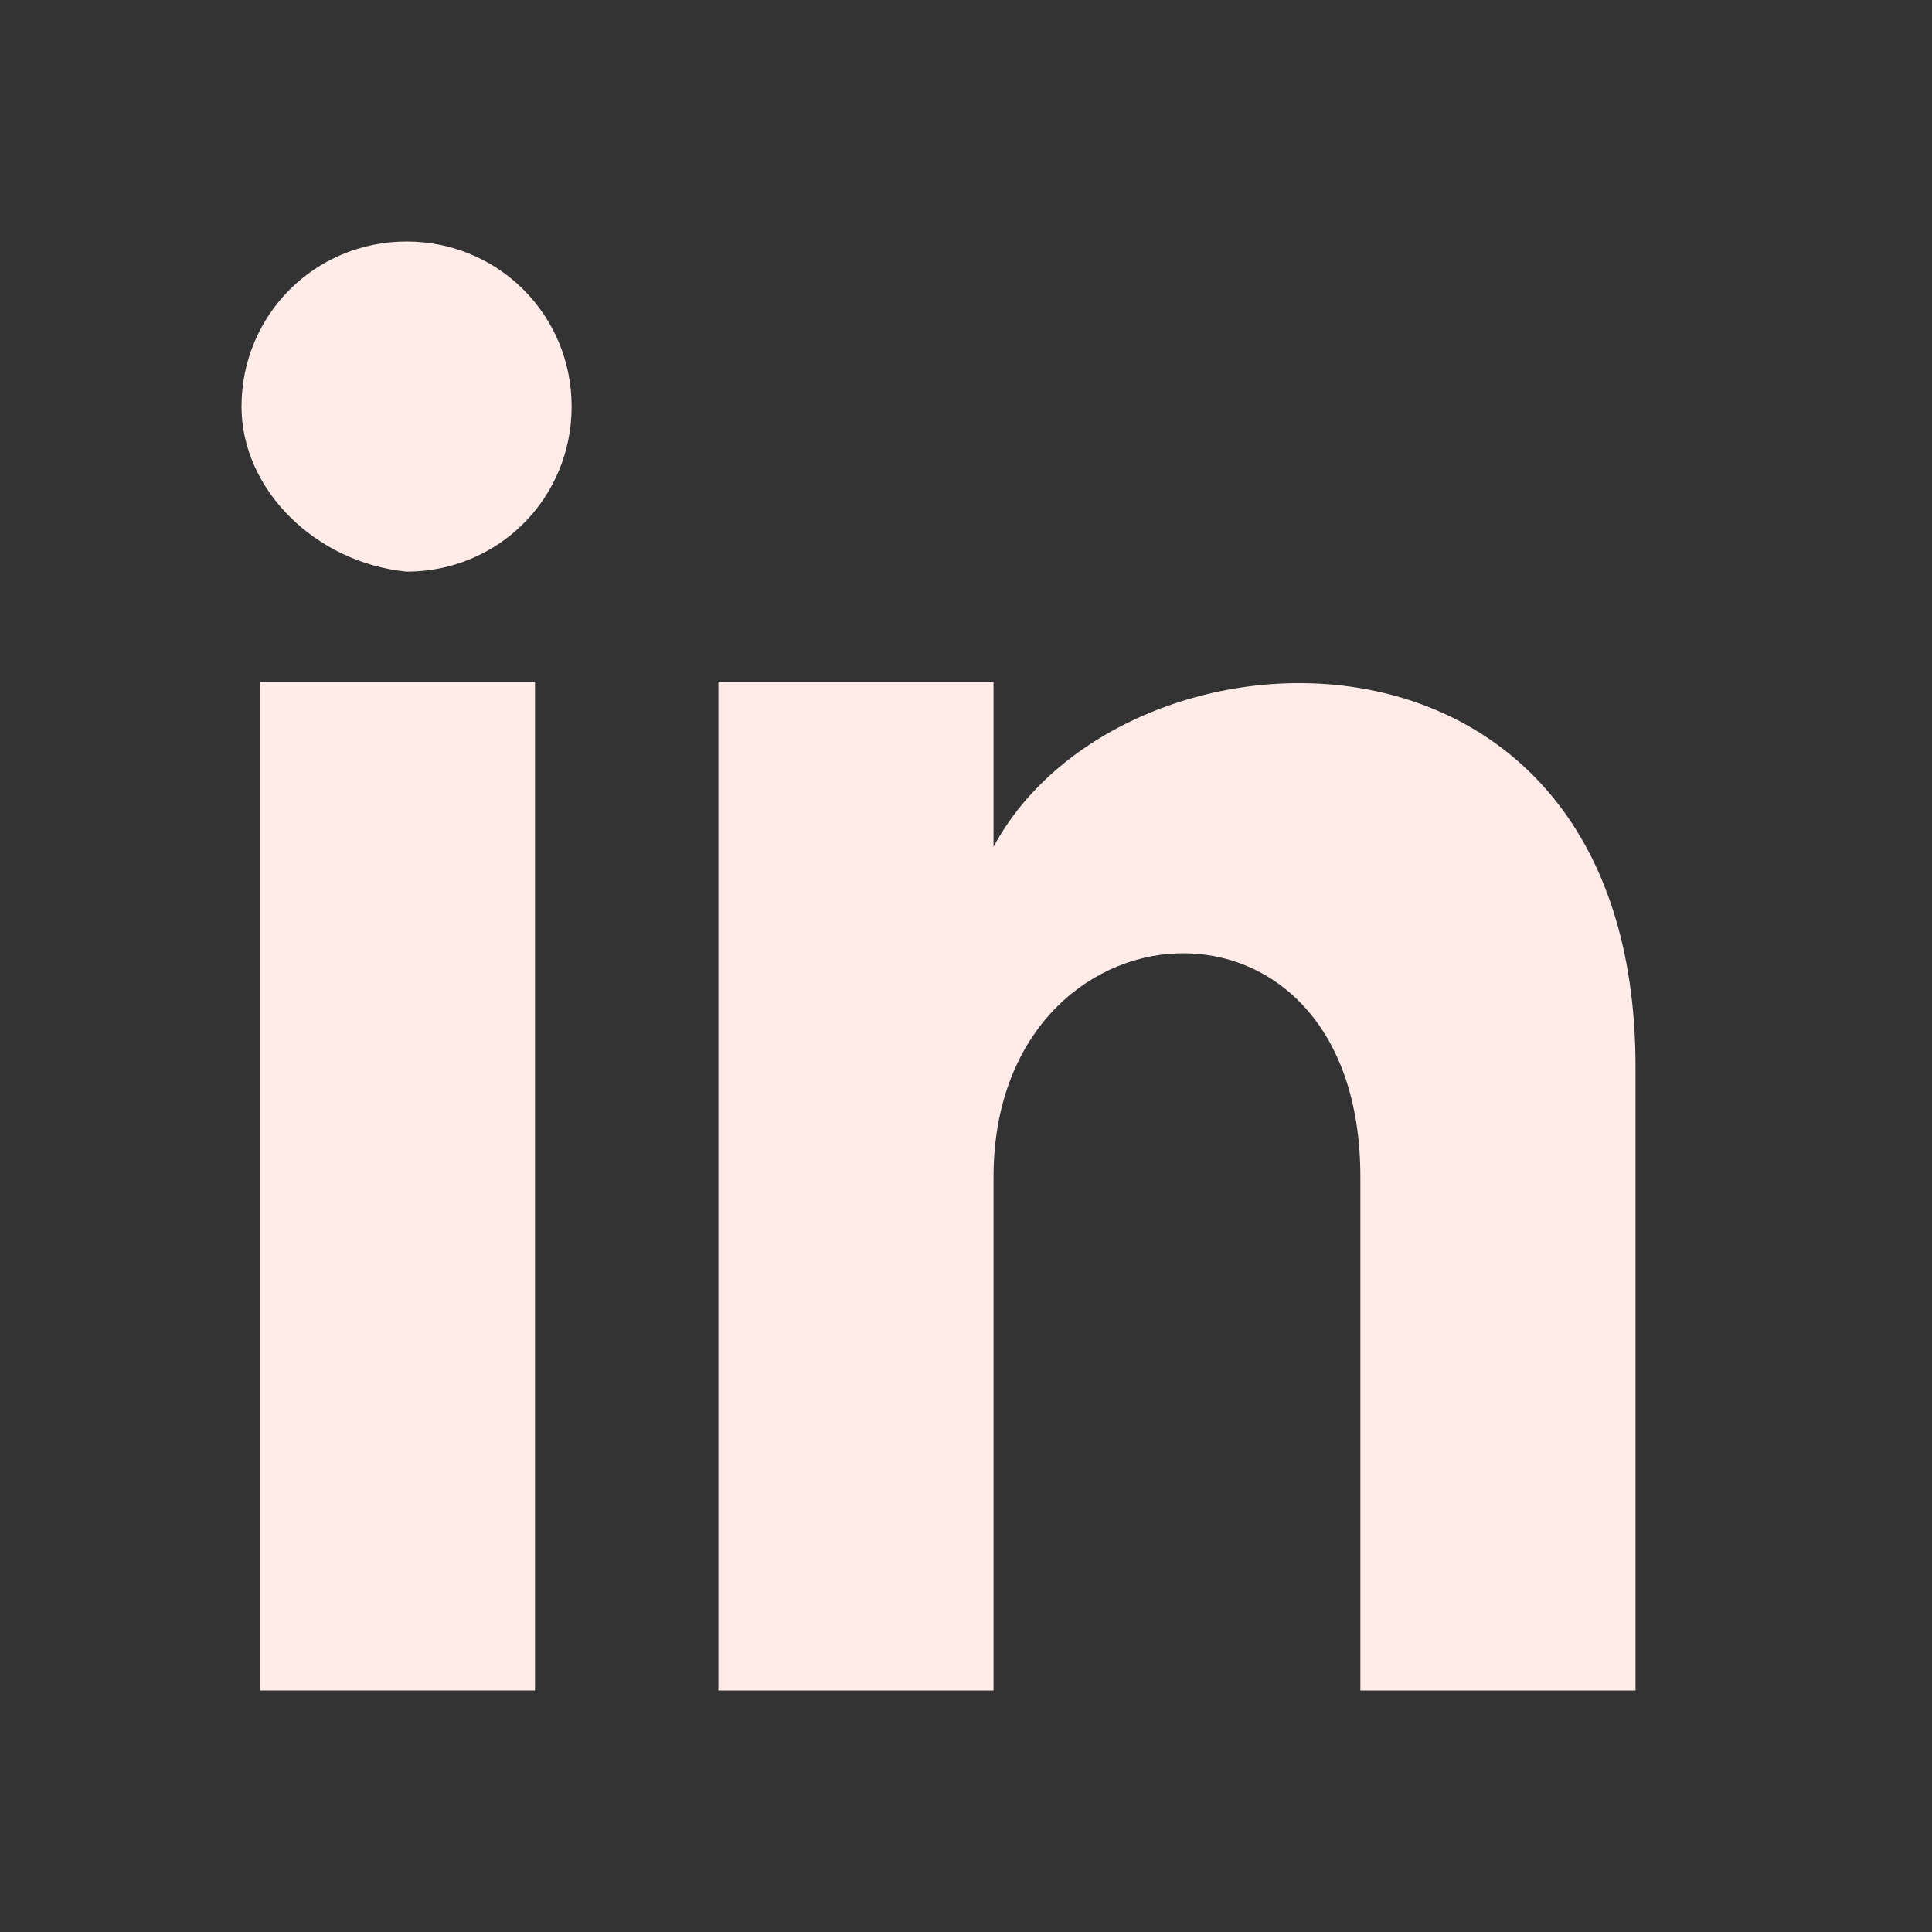
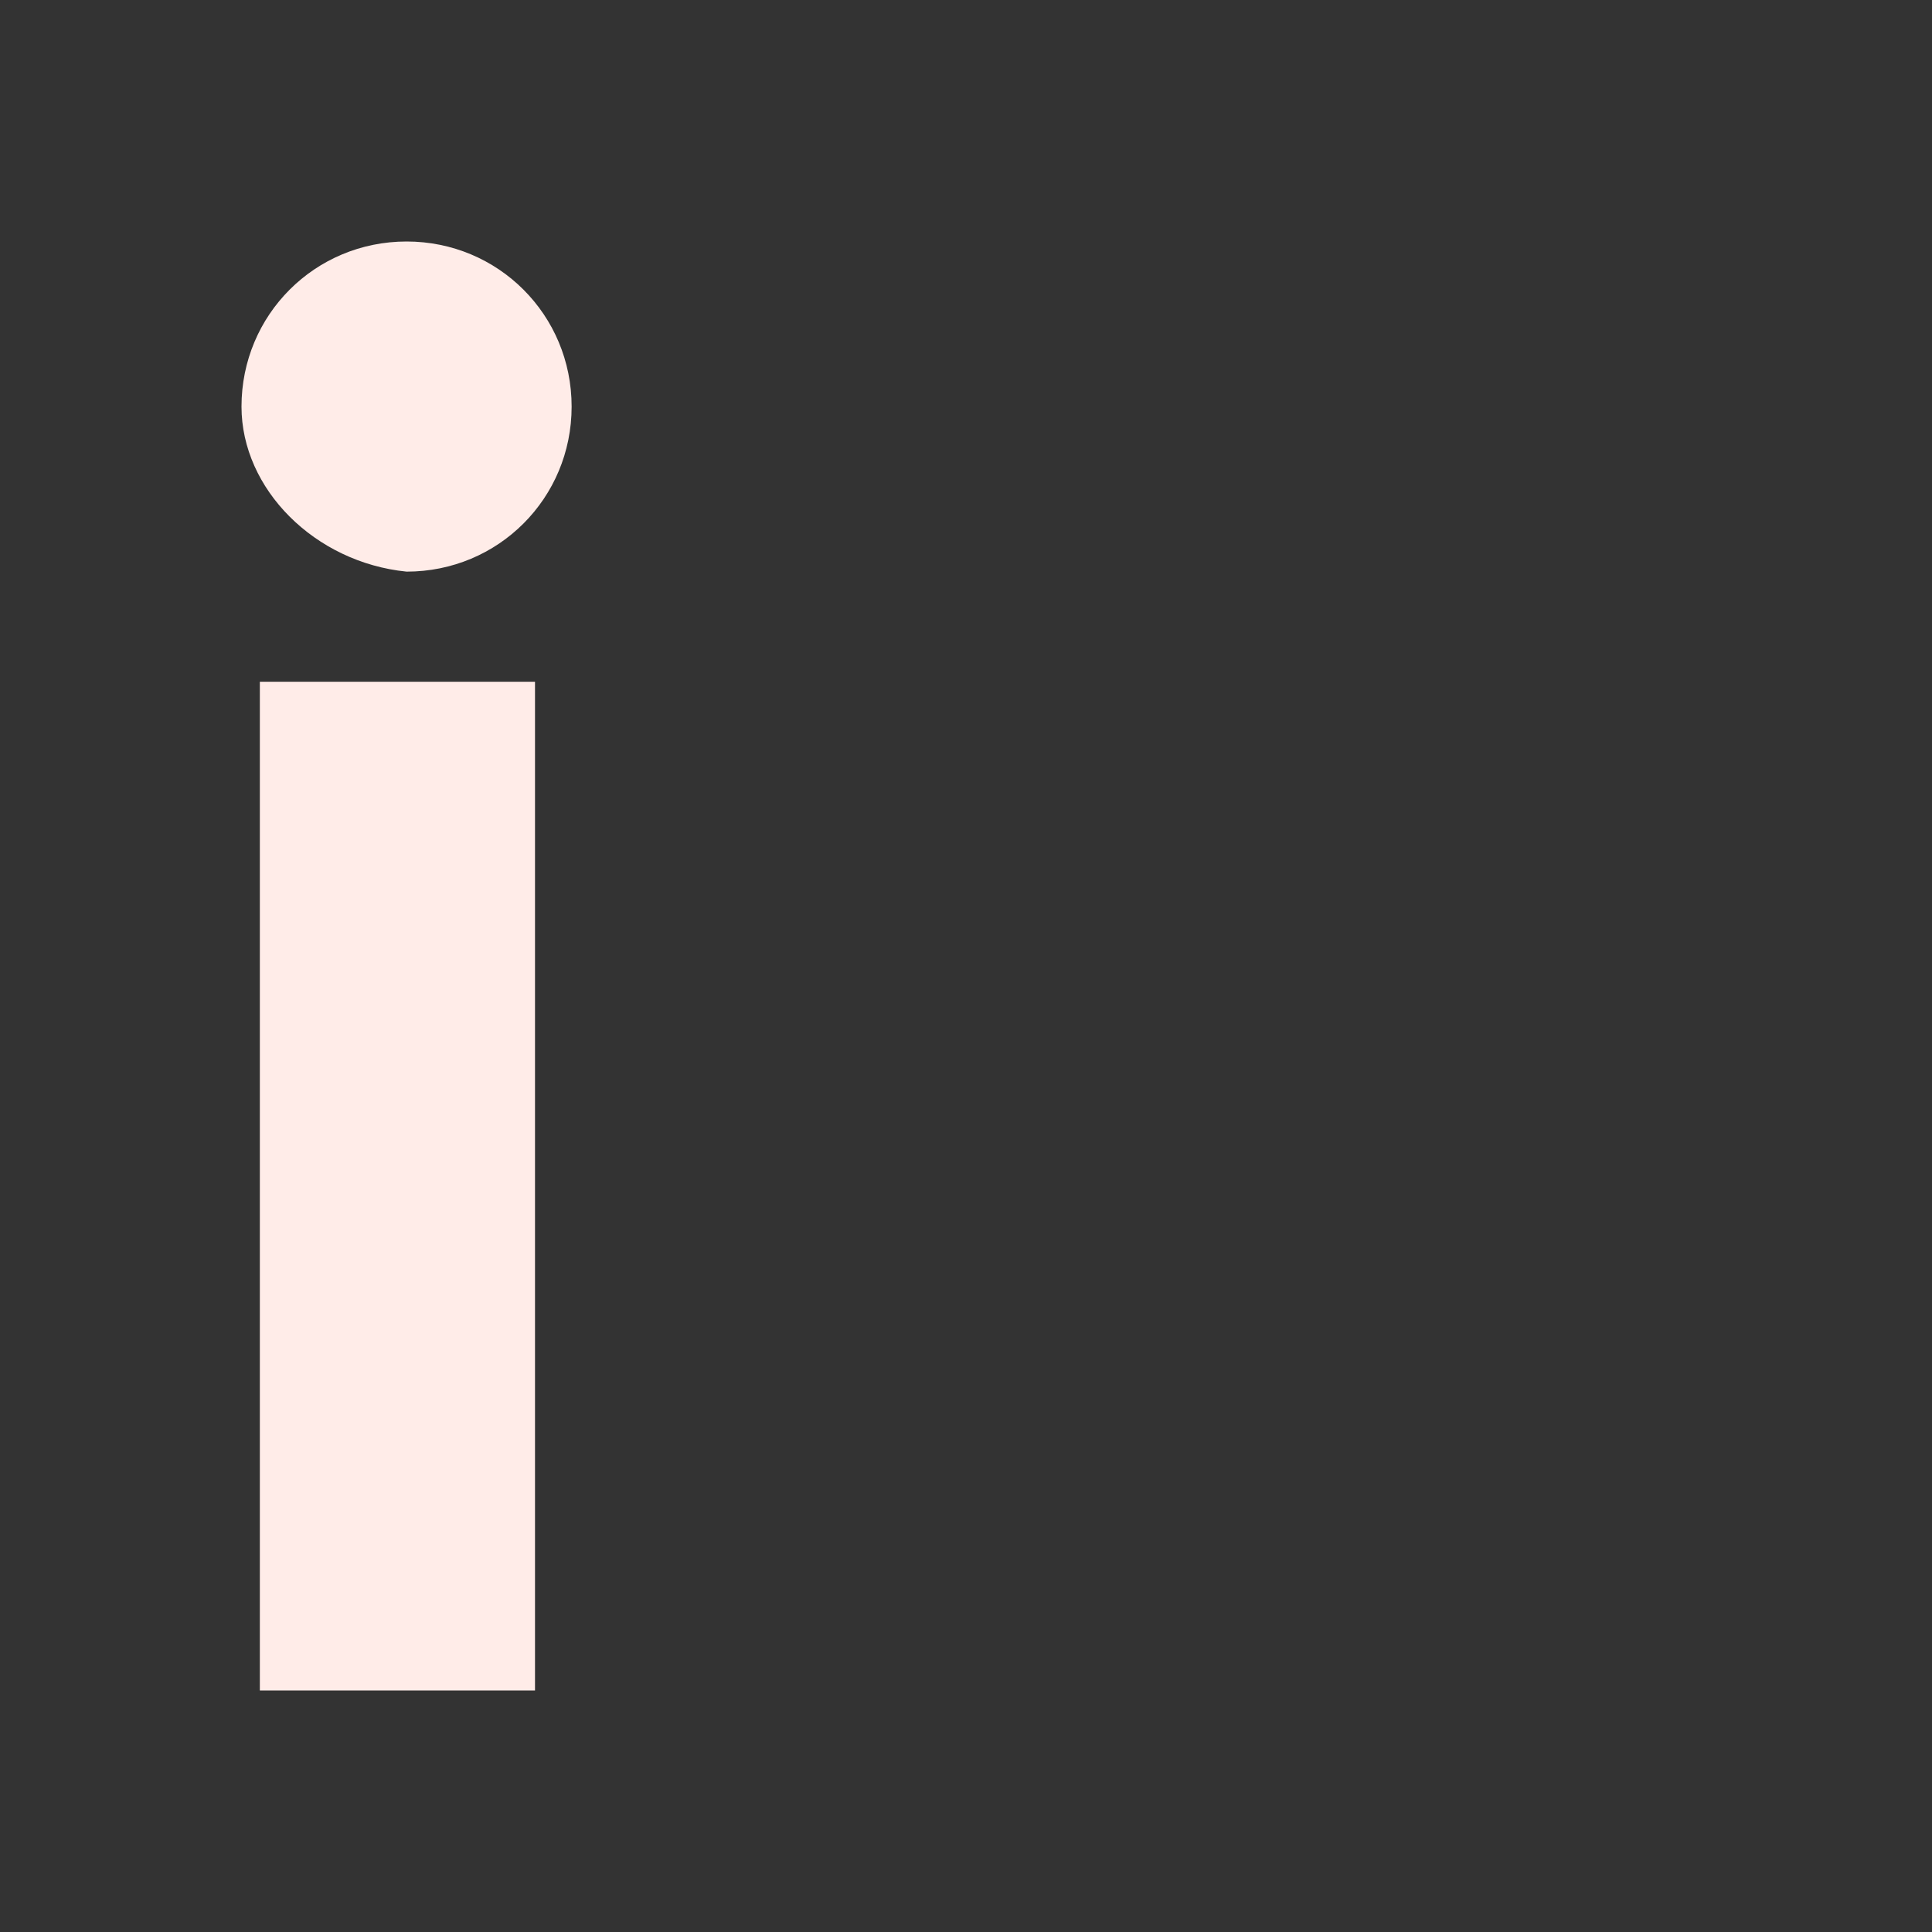
<svg xmlns="http://www.w3.org/2000/svg" width="24" height="24" viewBox="0 0 24 24" fill="none">
  <rect x="0" y="0" width="24" height="24" fill="#333333" stroke="none" />
  <path d="M5.051 3C6.19 3 7.101 3.912 7.101 5.051C7.101 6.19 6.19 7.101 5.051 7.101C3.911 6.987 3 6.076 3 5.051C3 3.912 3.911 3 5.051 3Z" fill="#FFECE8" />
-   <path d="M6.646 8.469H3.228V21H6.646V8.469Z" fill="#FFECE8" />
-   <path d="M20.317 13.253C20.317 16.557 20.317 21 20.317 21H16.899C16.899 21 16.899 16.329 16.899 14.62C16.899 10.747 12.342 11.089 12.342 14.62C12.342 16.443 12.342 21 12.342 21H8.924V8.469H12.342V10.519C13.937 7.557 20.317 7.329 20.317 13.253Z" fill="#FFECE8" />
+   <path d="M6.646 8.469H3.228V21H6.646Z" fill="#FFECE8" />
</svg>